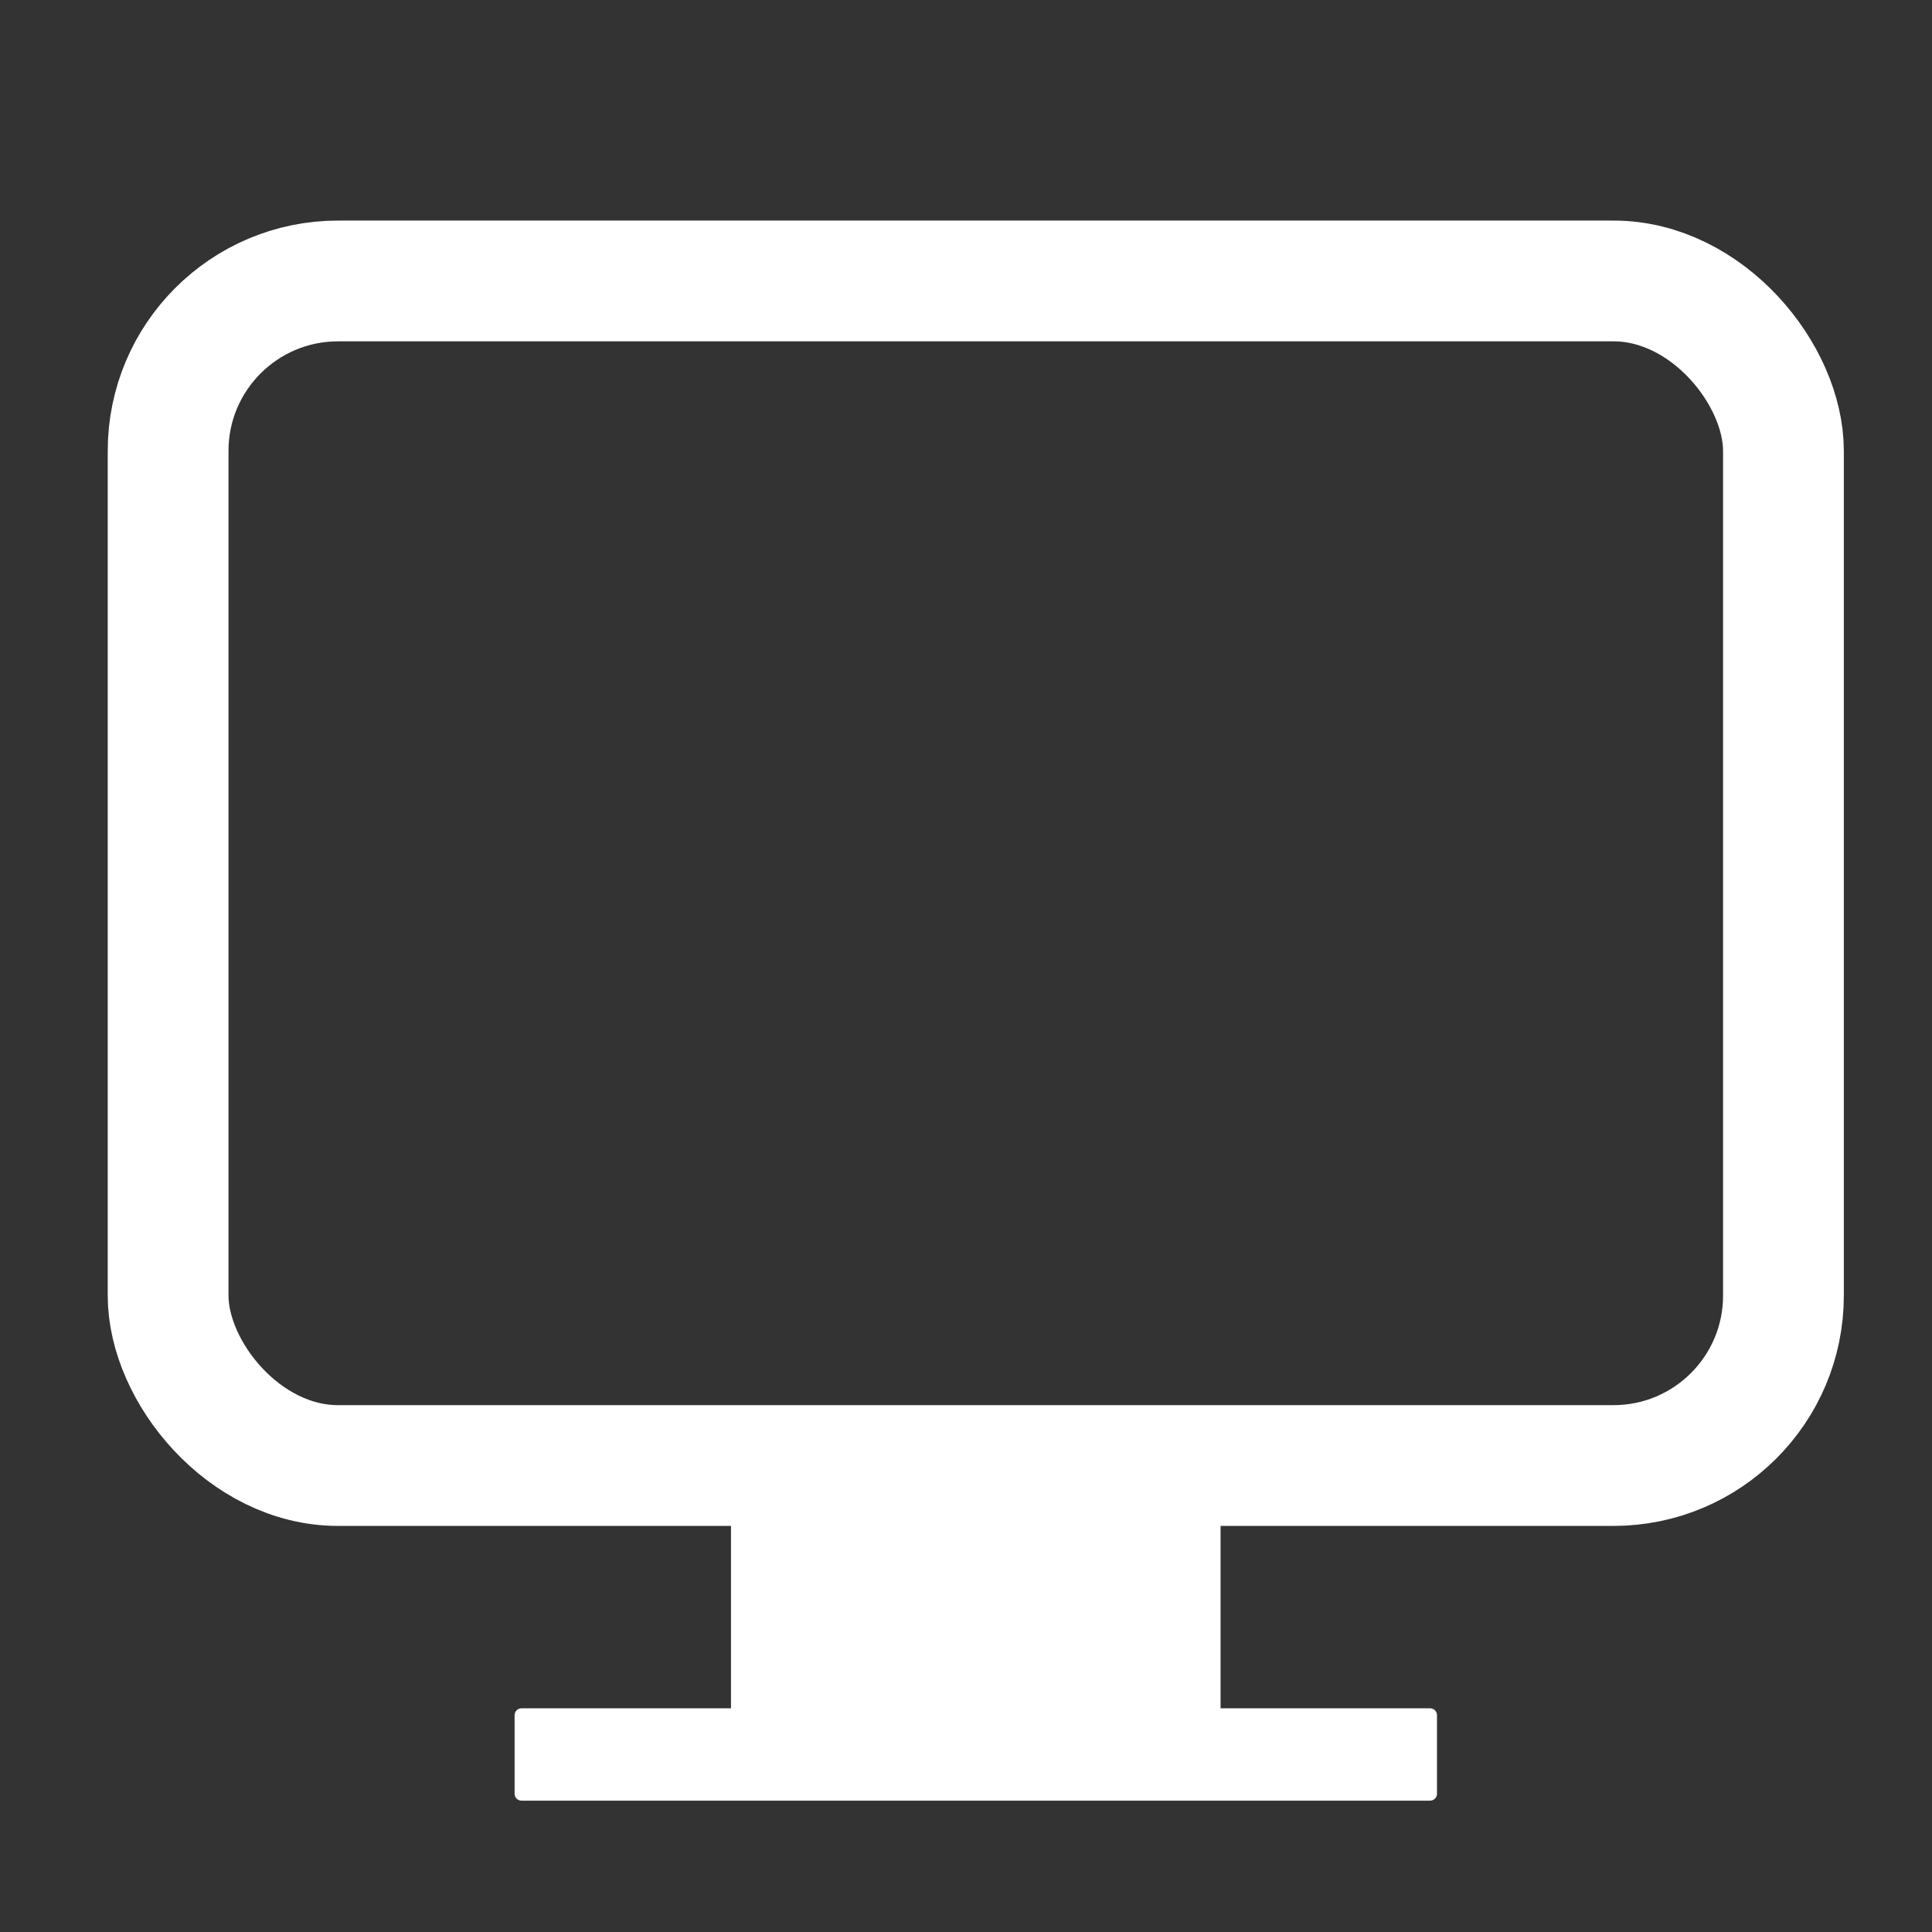
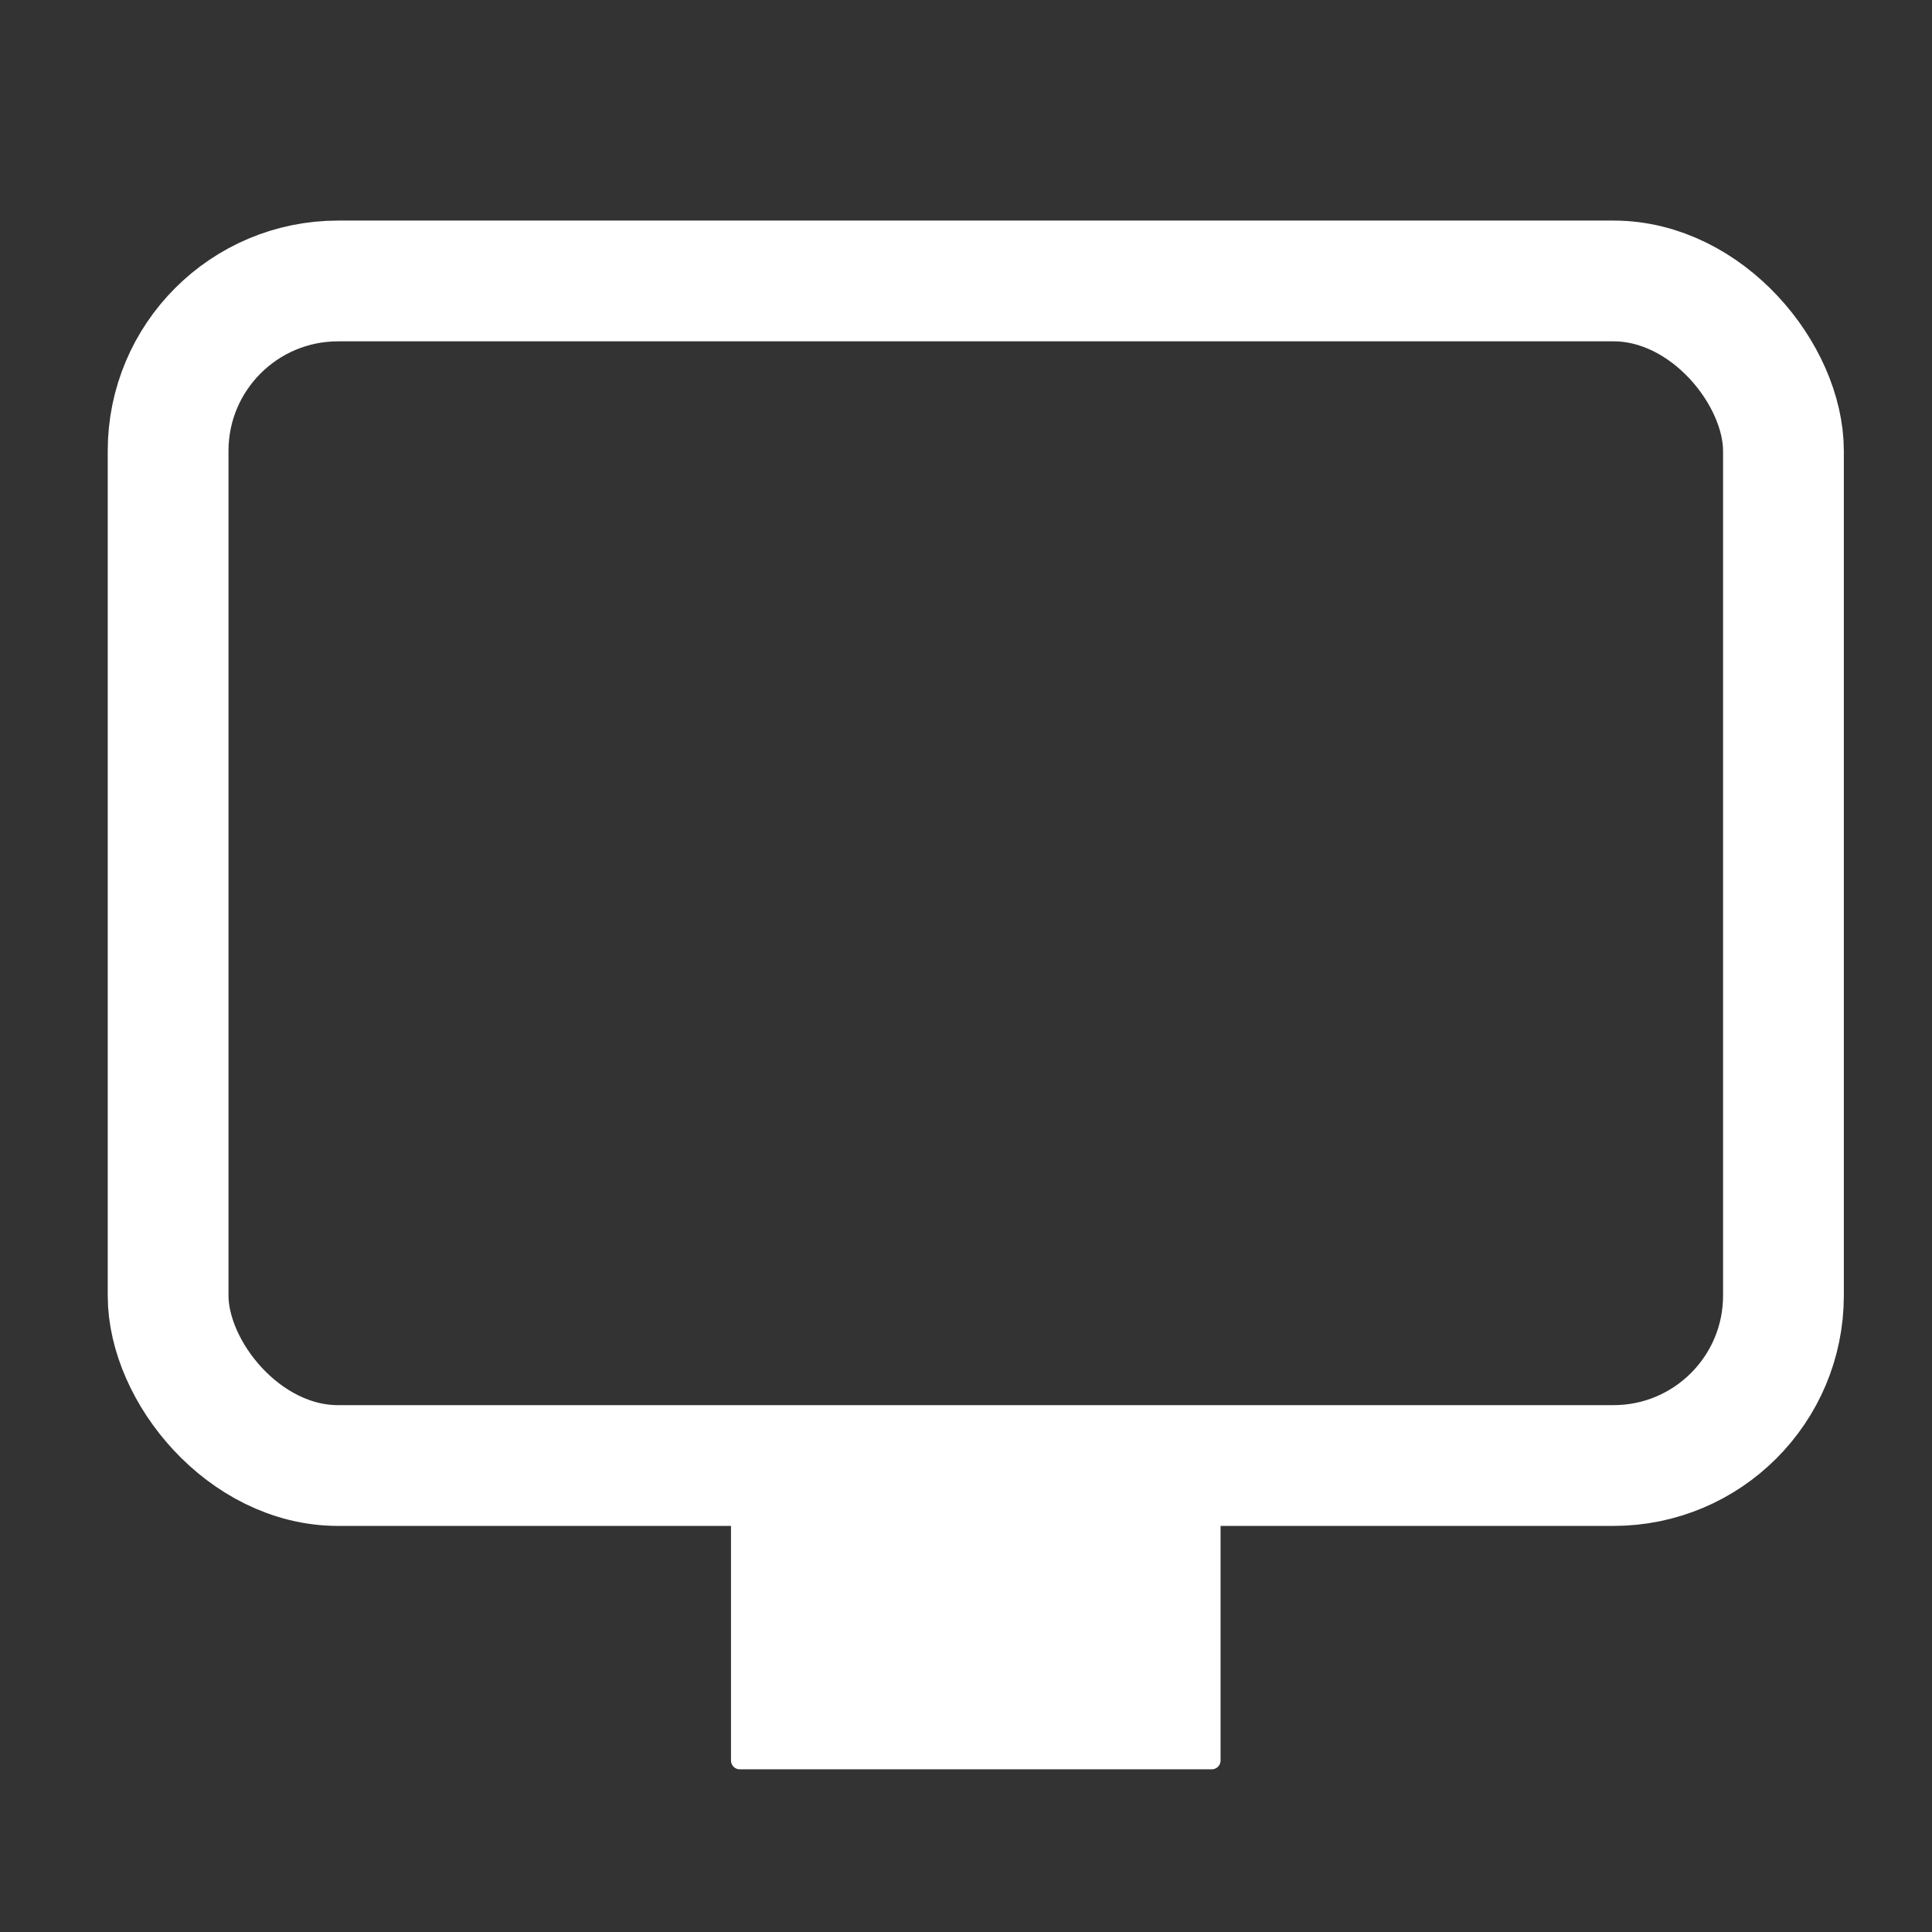
<svg xmlns="http://www.w3.org/2000/svg" xmlns:ns1="http://sodipodi.sourceforge.net/DTD/sodipodi-0.dtd" xmlns:ns2="http://www.inkscape.org/namespaces/inkscape" width="128" height="128" viewBox="0 0 33.867 33.867" version="1.1" id="svg8" ns1:docname="desktop.svg" ns2:version="0.92.5 (2060ec1f9f, 2020-04-08)">
  <rect x="0" y="0" width="33.867" height="33.867" fill="#333333" stroke="none" />
  <defs id="defs2" />
  <ns1:namedview id="base" pagecolor="#000000" bordercolor="#666666" borderopacity="1.0" ns2:pageopacity="0" ns2:pageshadow="2" ns2:zoom="3.959798" ns2:cx="16.871059" ns2:cy="60.685233" ns2:document-units="mm" ns2:current-layer="layer1" showgrid="false" units="px" ns2:snap-bbox="false" ns2:snap-object-midpoints="true" ns2:snap-global="false" ns2:bbox-paths="true" ns2:bbox-nodes="true" ns2:snap-bbox-edge-midpoints="true" ns2:snap-bbox-midpoints="true" ns2:snap-intersection-paths="true" ns2:object-paths="true" ns2:snap-smooth-nodes="true" ns2:snap-midpoints="true" ns2:snap-center="true" ns2:snap-text-baseline="true" ns2:snap-nodes="false" ns2:snap-others="true" ns2:snap-page="false" showguides="true" ns2:guide-bbox="true" ns2:window-width="3840" ns2:window-height="2092" ns2:window-x="0" ns2:window-y="32" ns2:window-maximized="1">
    <ns1:guide position="17.105,10.089" orientation="1,0" id="guide4529" ns2:locked="false" />
    <ns1:guide position="32.941,16.972" orientation="0,1" id="guide4531" ns2:locked="false" />
  </ns1:namedview>
  <g ns2:label="Layer 1" ns2:groupmode="layer" id="layer1" transform="translate(0,-263.133)">
    <rect id="rect3713" width="28.316" height="20.765" x="2.947" y="268.058" style="fill:none;stroke:#ffffff;stroke-width:2.117;stroke-linecap:round;stroke-linejoin:round;stroke-miterlimit:4;stroke-dasharray:none" ry="2.979" />
    <rect ry="0" style="fill:#ffffff;stroke:#ffffff;stroke-width:0.308;stroke-linecap:round;stroke-linejoin:round;stroke-miterlimit:4;stroke-dasharray:none" y="289.756" x="12.968" height="4.238" width="8.274" id="rect4520" />
-     <rect id="rect4522" width="15.926" height="1.376" x="9.142" y="293.2" style="fill:#ffffff;stroke:#ffffff;stroke-width:0.243;stroke-linecap:round;stroke-linejoin:round;stroke-miterlimit:4;stroke-dasharray:none" ry="0" />
  </g>
</svg>